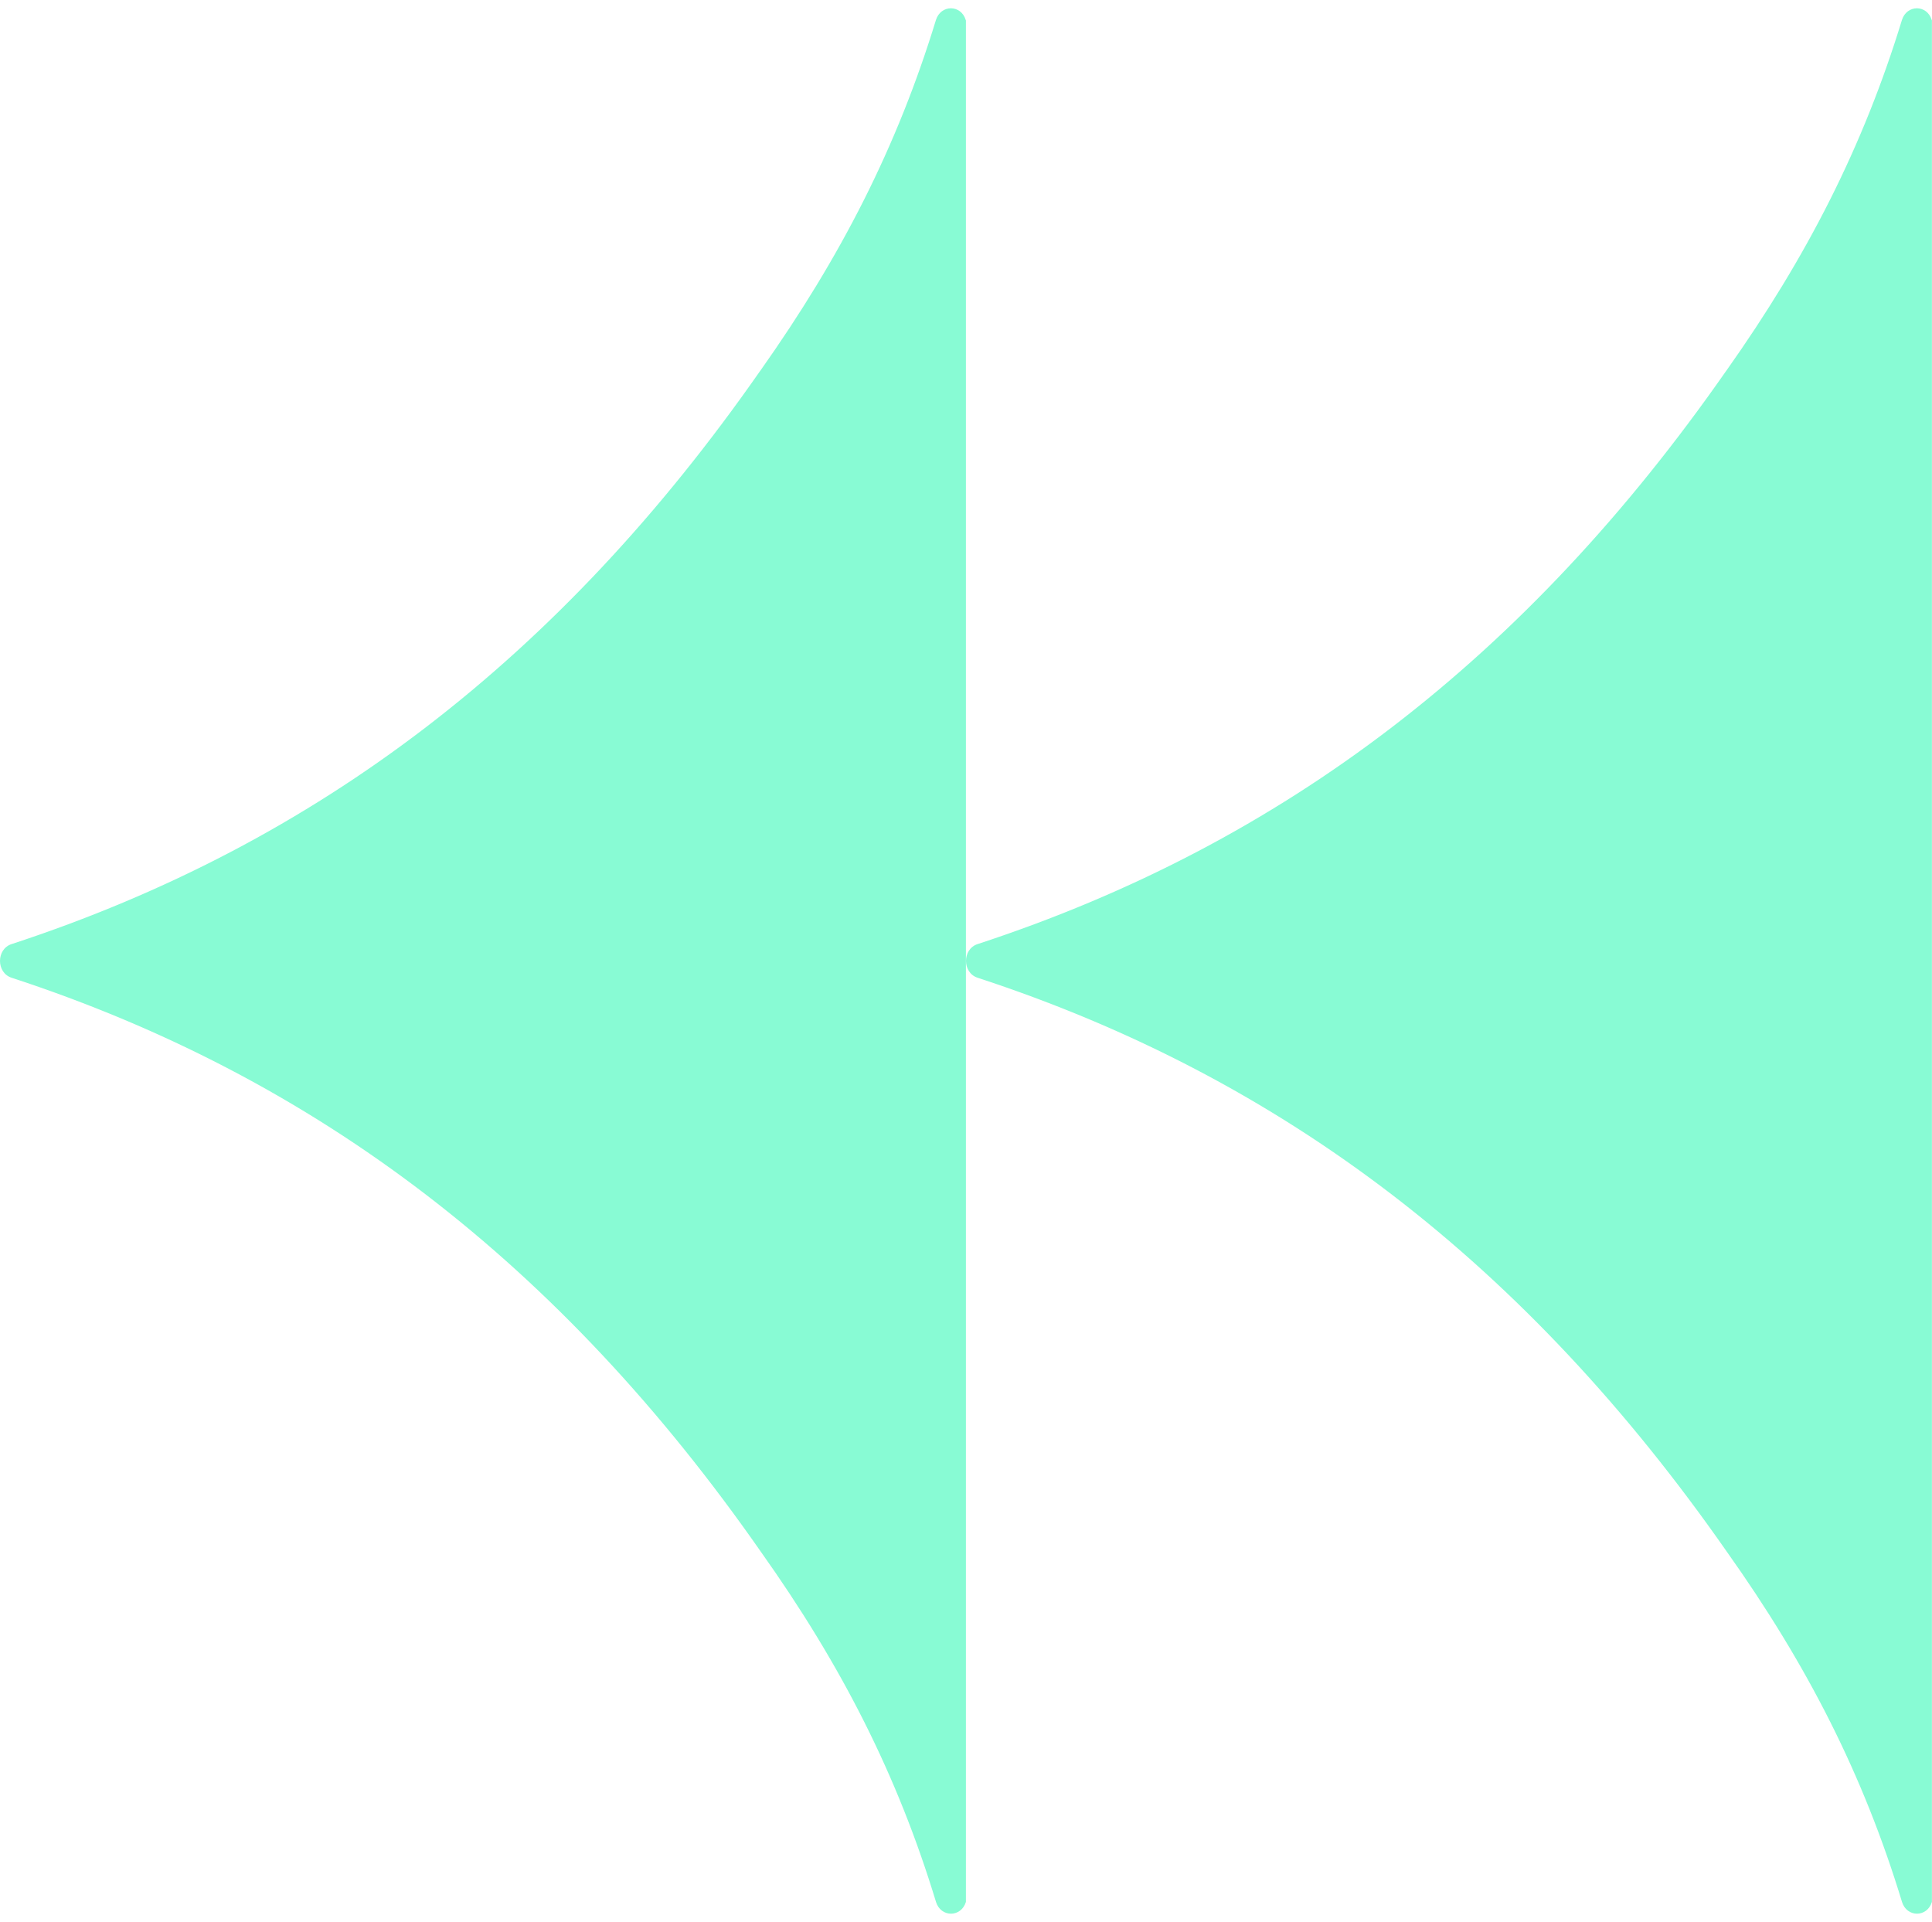
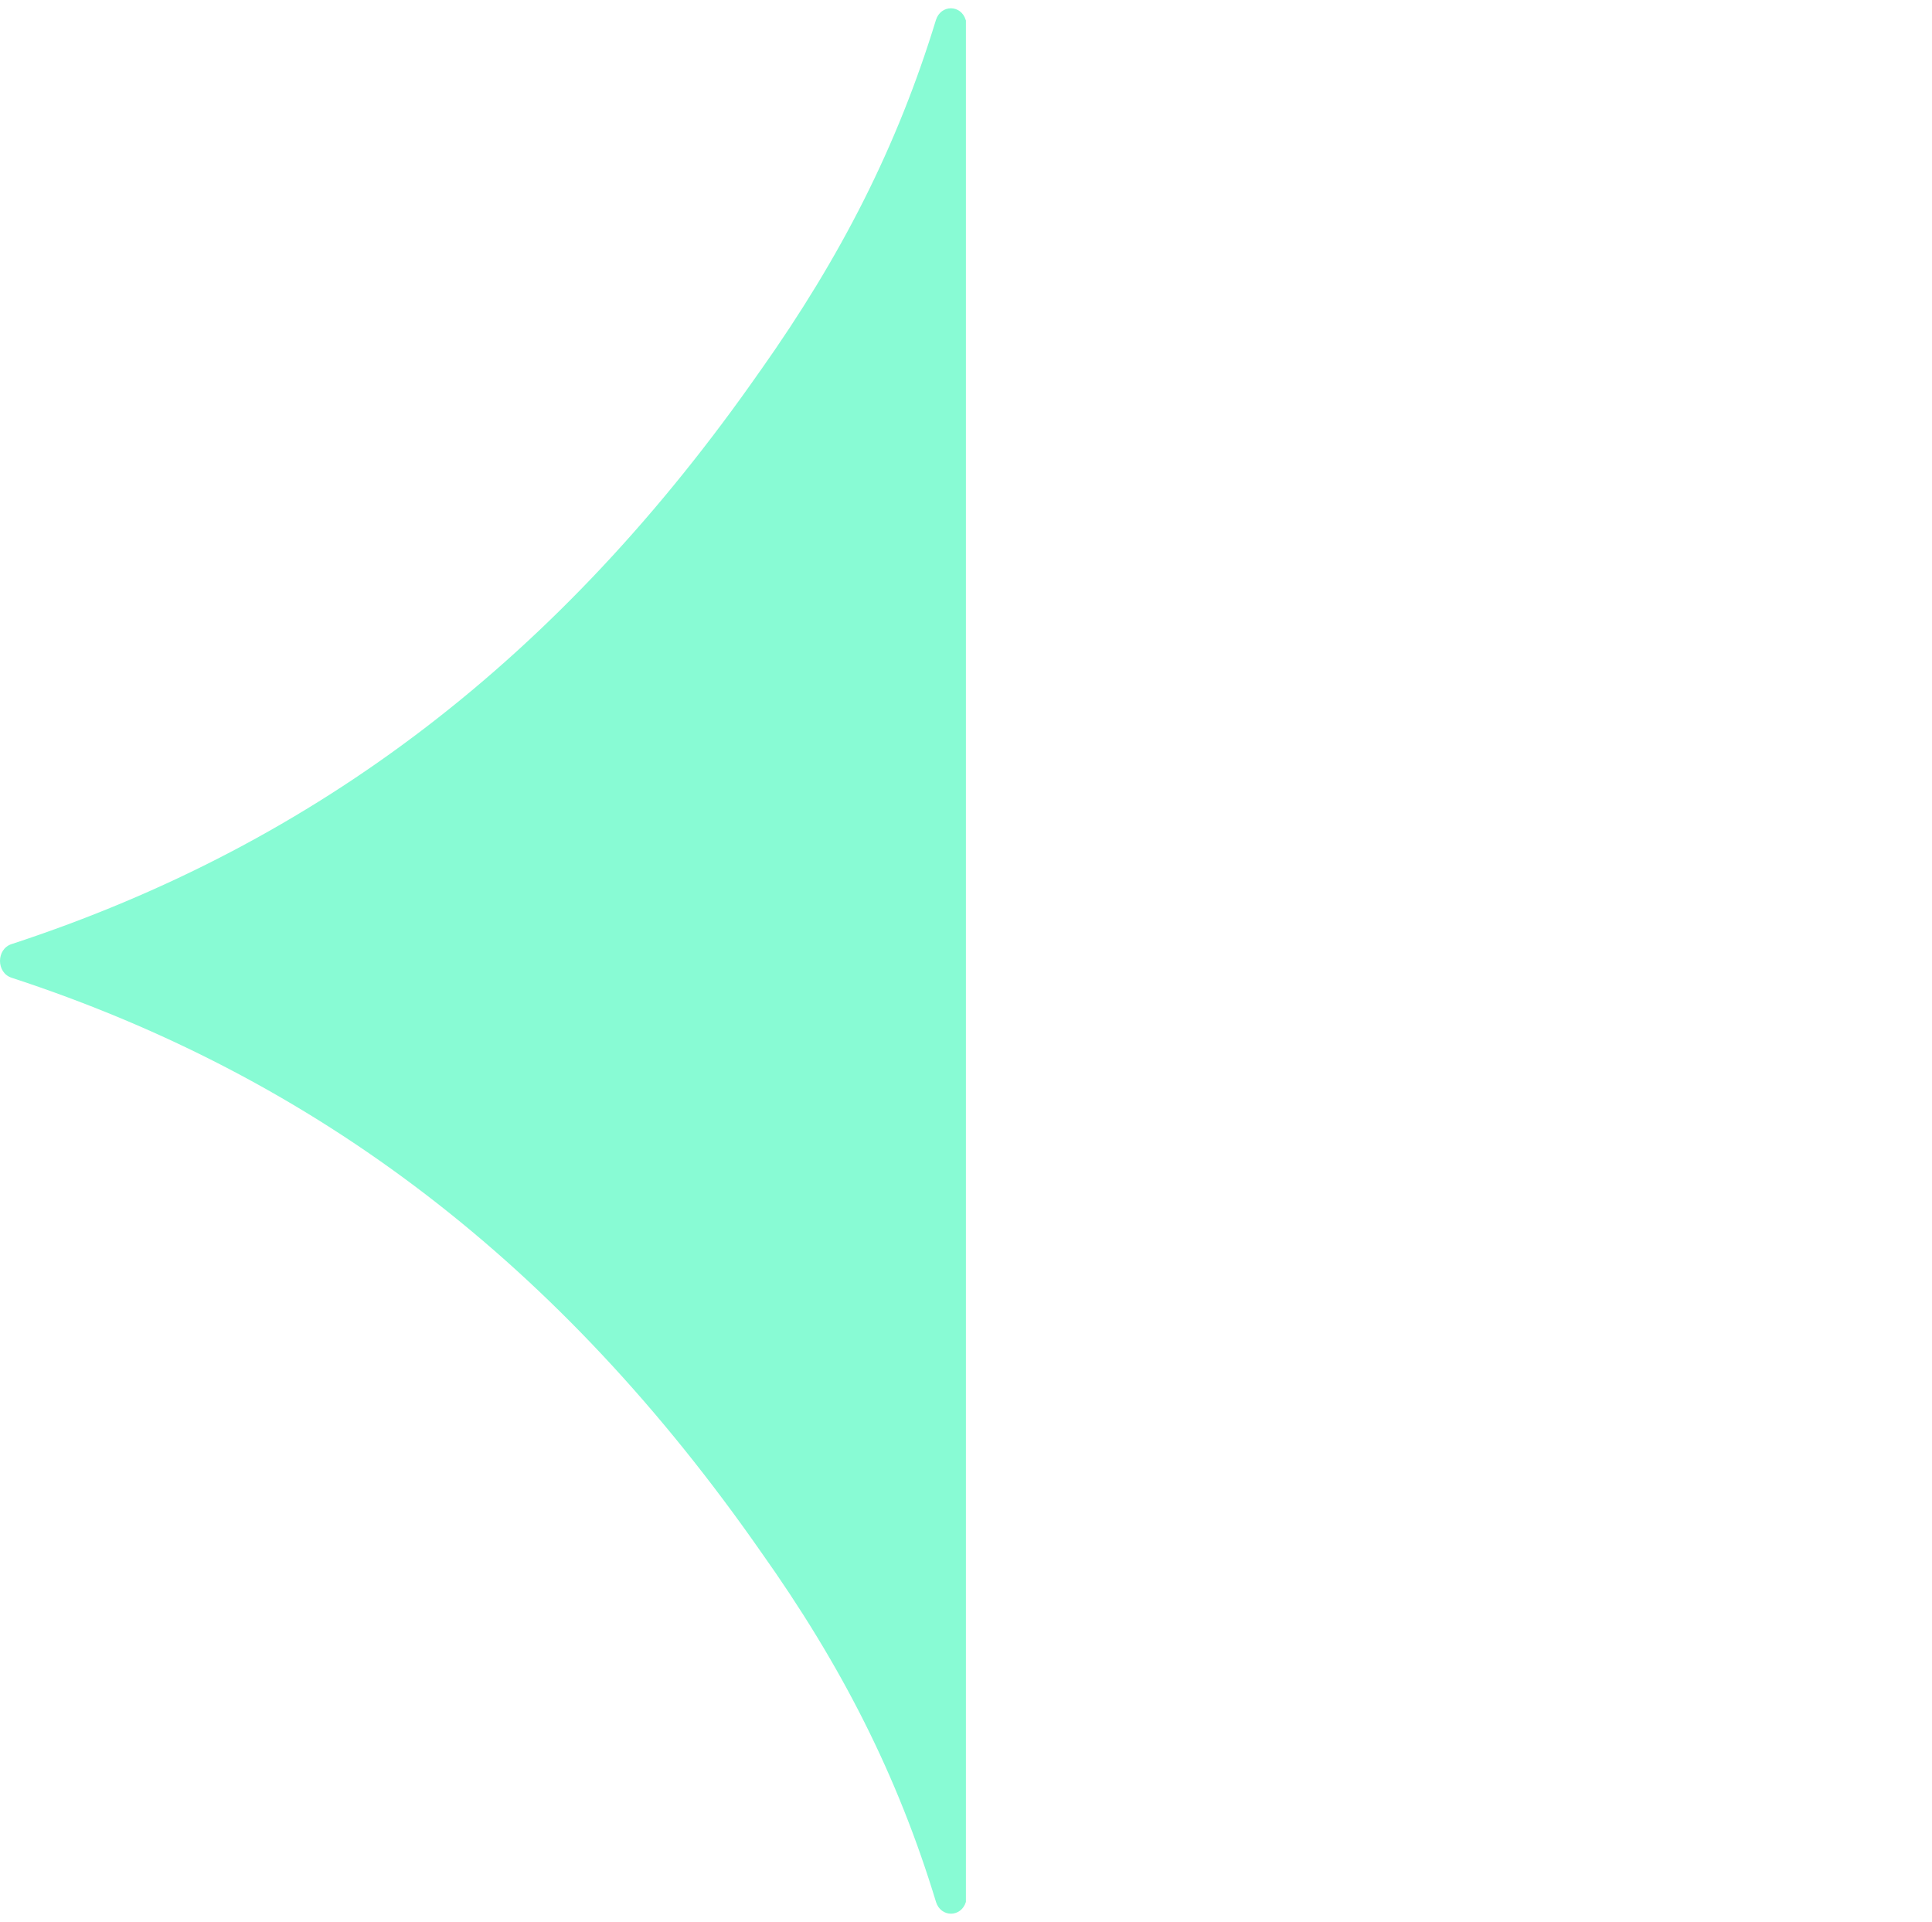
<svg xmlns="http://www.w3.org/2000/svg" width="192" height="191" viewBox="0 0 192 191" fill="none">
  <path d="M96 2.075C96 2.075 95.984 2.02 95.977 1.997C95.511 0.433 93.491 0.433 93.009 1.997C89.156 14.588 83.586 25.497 75.553 36.851L75.538 36.866C55.728 65.276 31.653 83.828 1.154 93.819C-0.385 94.317 -0.385 96.667 1.154 97.165C31.637 107.141 55.743 125.723 75.6 154.188C83.625 165.487 89.179 176.381 93.017 189.003C93.499 190.567 95.518 190.567 95.992 189.003L95.992 2.083L96 2.075Z" fill="#88FBD4" />
-   <path d="M192 2.075C192 2.075 191.984 2.02 191.977 1.997C191.511 0.433 189.491 0.433 189.009 1.997C185.156 14.588 179.586 25.497 171.553 36.851L171.538 36.866C151.728 65.276 127.653 83.828 97.154 93.819C95.615 94.317 95.615 96.667 97.154 97.165C127.637 107.141 151.743 125.723 171.6 154.188C179.625 165.487 185.179 176.381 189.017 189.003C189.499 190.567 191.518 190.567 191.992 189.003L191.992 2.083L192 2.075Z" fill="#88FBD4" />
</svg>